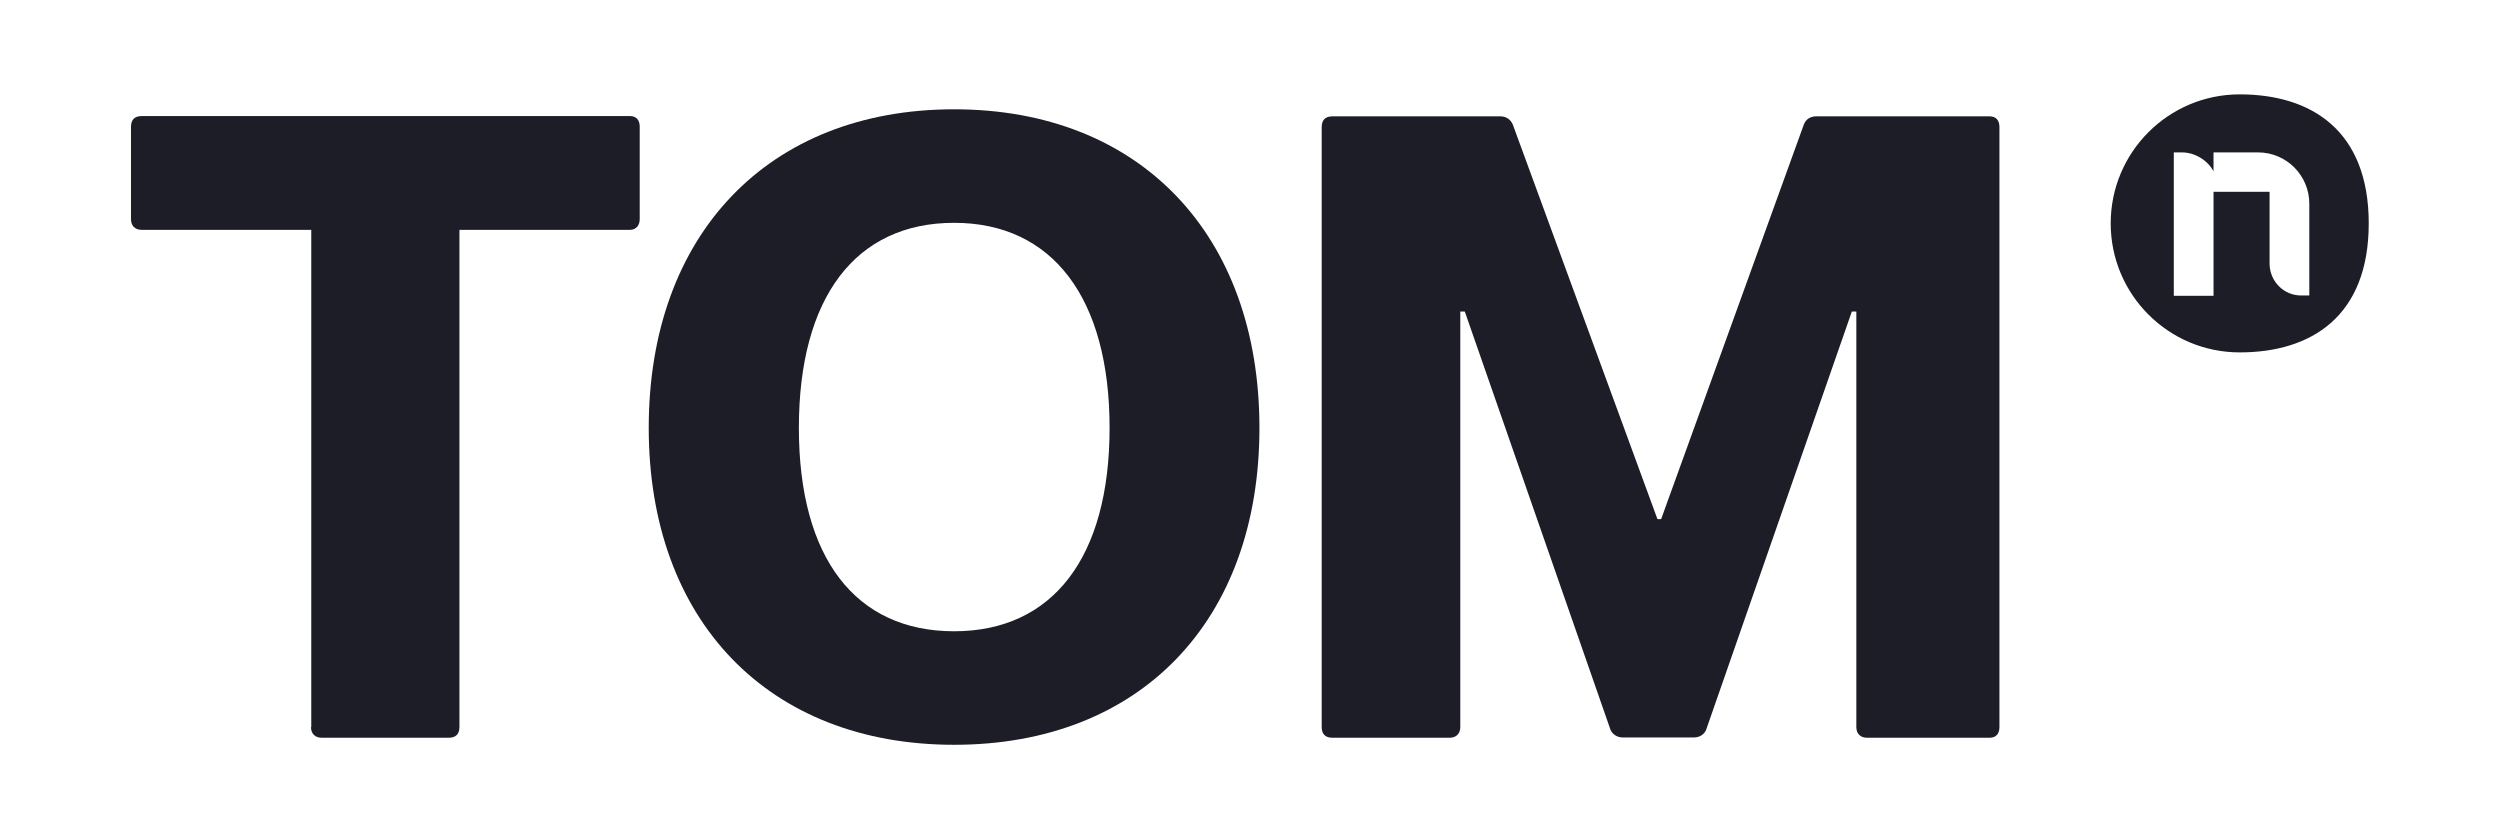
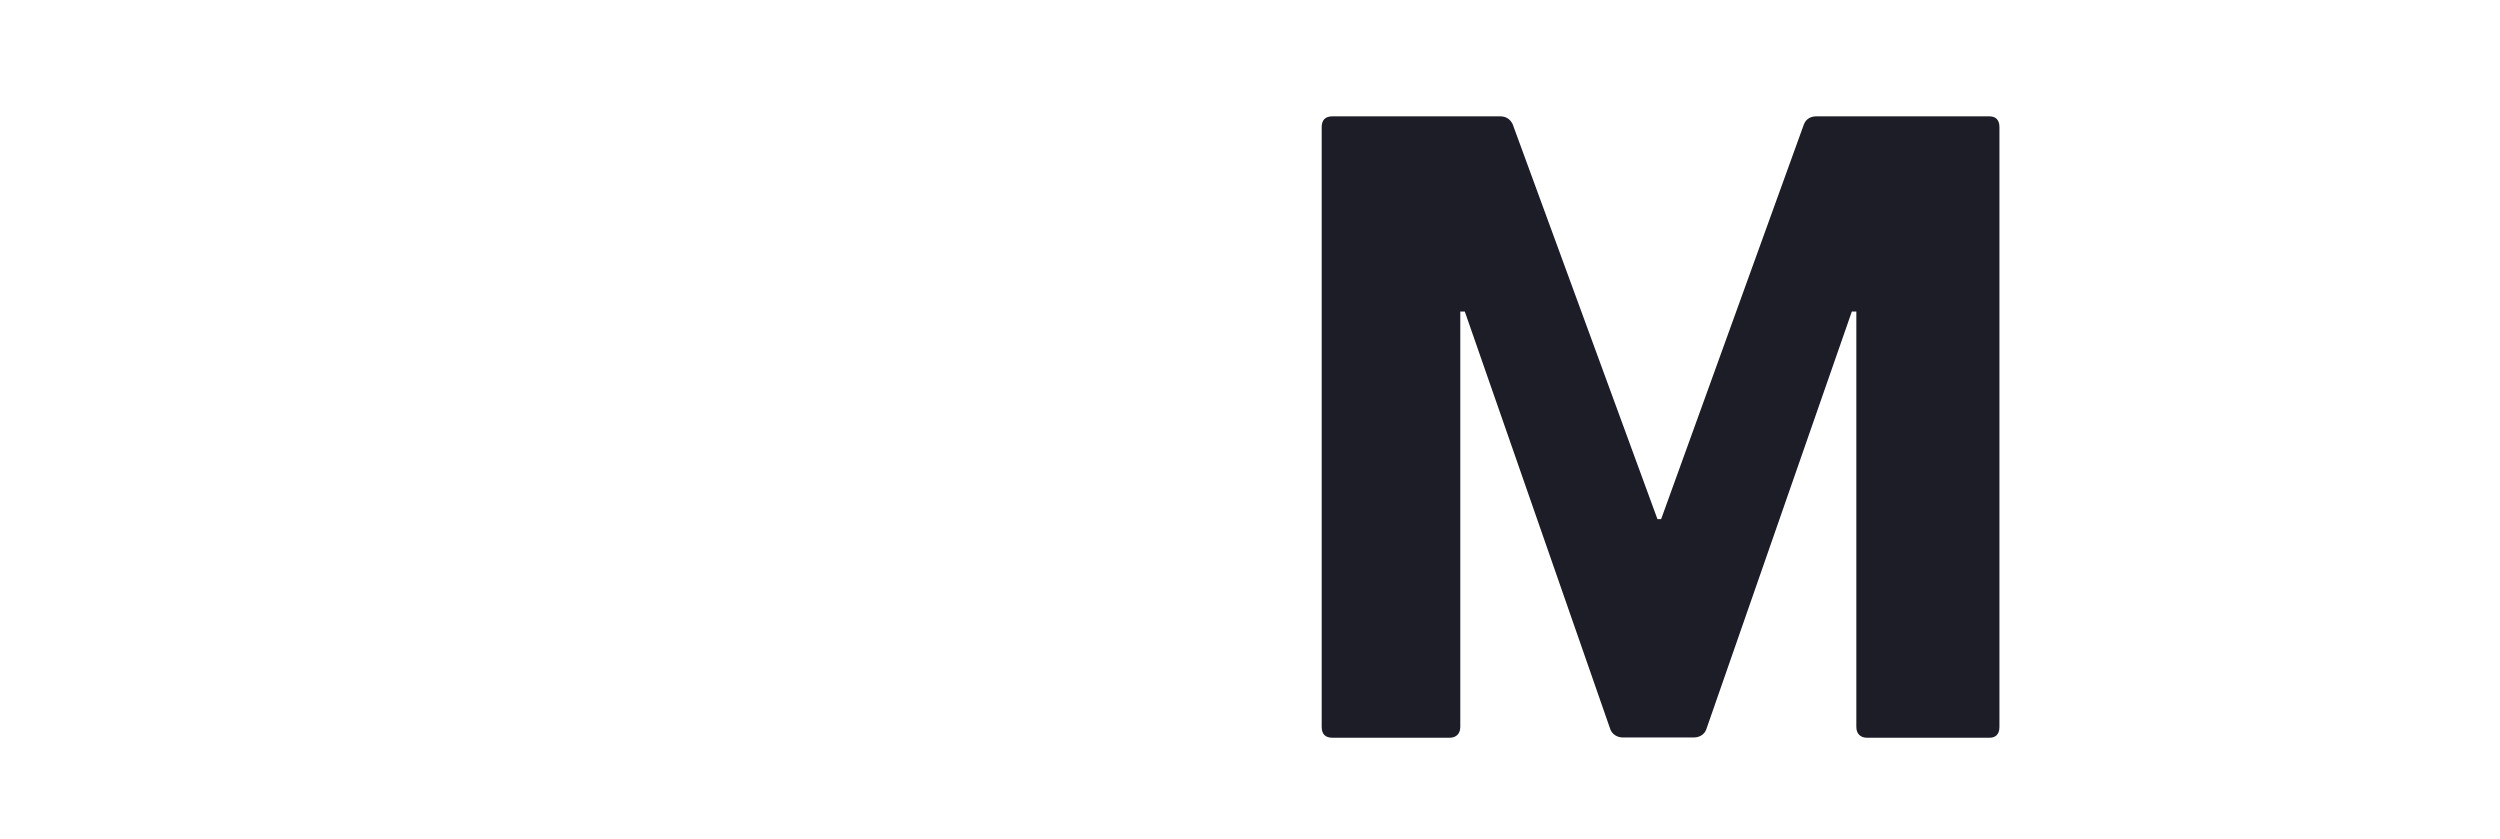
<svg xmlns="http://www.w3.org/2000/svg" id="Laag_1" version="1.1" viewBox="0 0 887.5 297.9">
  <defs>
    <style>
      .st0 {
        fill: #1d1d27;
      }
    </style>
  </defs>
  <g>
-     <path class="st0" d="M110.5,258.1V81.6h-60.2c-2.5,0-3.8-1.6-3.8-3.8v-32.8c0-2.5,1.3-3.8,3.8-3.8h173.3c2.2,0,3.5,1.3,3.5,3.8v32.8c0,2.2-1.3,3.8-3.5,3.8h-60.5v176.5c0,2.5-1.3,3.8-3.8,3.8h-45.1c-2.2,0-3.8-1.3-3.8-3.8Z" />
-     <path class="st0" d="M230.3,151.9c0-68.7,42.5-113.1,108.4-113.1s108.4,44.4,108.4,113.1-42.5,112.5-108.4,112.5-108.4-44.1-108.4-112.5ZM338.7,224.1c35,0,55.2-26.2,55.2-72.2s-20.2-72.8-55.2-72.8-55.1,26.5-55.1,72.8,20.2,72.2,55.1,72.2Z" />
    <path class="st0" d="M469.2,258.1V45.1c0-2.5,1.3-3.8,3.8-3.8h59.6c1.9,0,3.5.9,4.4,2.8l51.4,140.2h1.3l50.7-140.2c.9-2.2,2.8-2.8,4.4-2.8h61.5c2.2,0,3.5,1.3,3.5,3.8v213c0,2.5-1.3,3.8-3.5,3.8h-43.5c-2.2,0-3.8-1.3-3.8-3.8V110.6h-1.6l-51.7,148.4c-.6,1.6-2.2,2.8-4.4,2.8h-25.2c-2.2,0-3.8-1.3-4.4-2.8l-51.7-148.4h-1.6v147.5c0,2.5-1.6,3.8-3.8,3.8h-41.6c-2.5,0-3.8-1.3-3.8-3.8Z" />
  </g>
-   <path class="st0" d="M819.8,91.4v13.5h-2.9c-6.1,0-11-4.9-11.2-11v-25.8h-19.9v36.9h-14.1v-50.9h2.9c4.6,0,9.1,2.8,11.2,6.7v-6.7h15.8c10.1,0,18.2,8.2,18.2,18.2v19.1ZM795.1,33.5c-25.3,0-45.8,20.5-45.8,45.8s20.5,45.8,45.8,45.8,45.8-12.7,45.8-45.8-20.5-45.8-45.8-45.8" />
</svg>